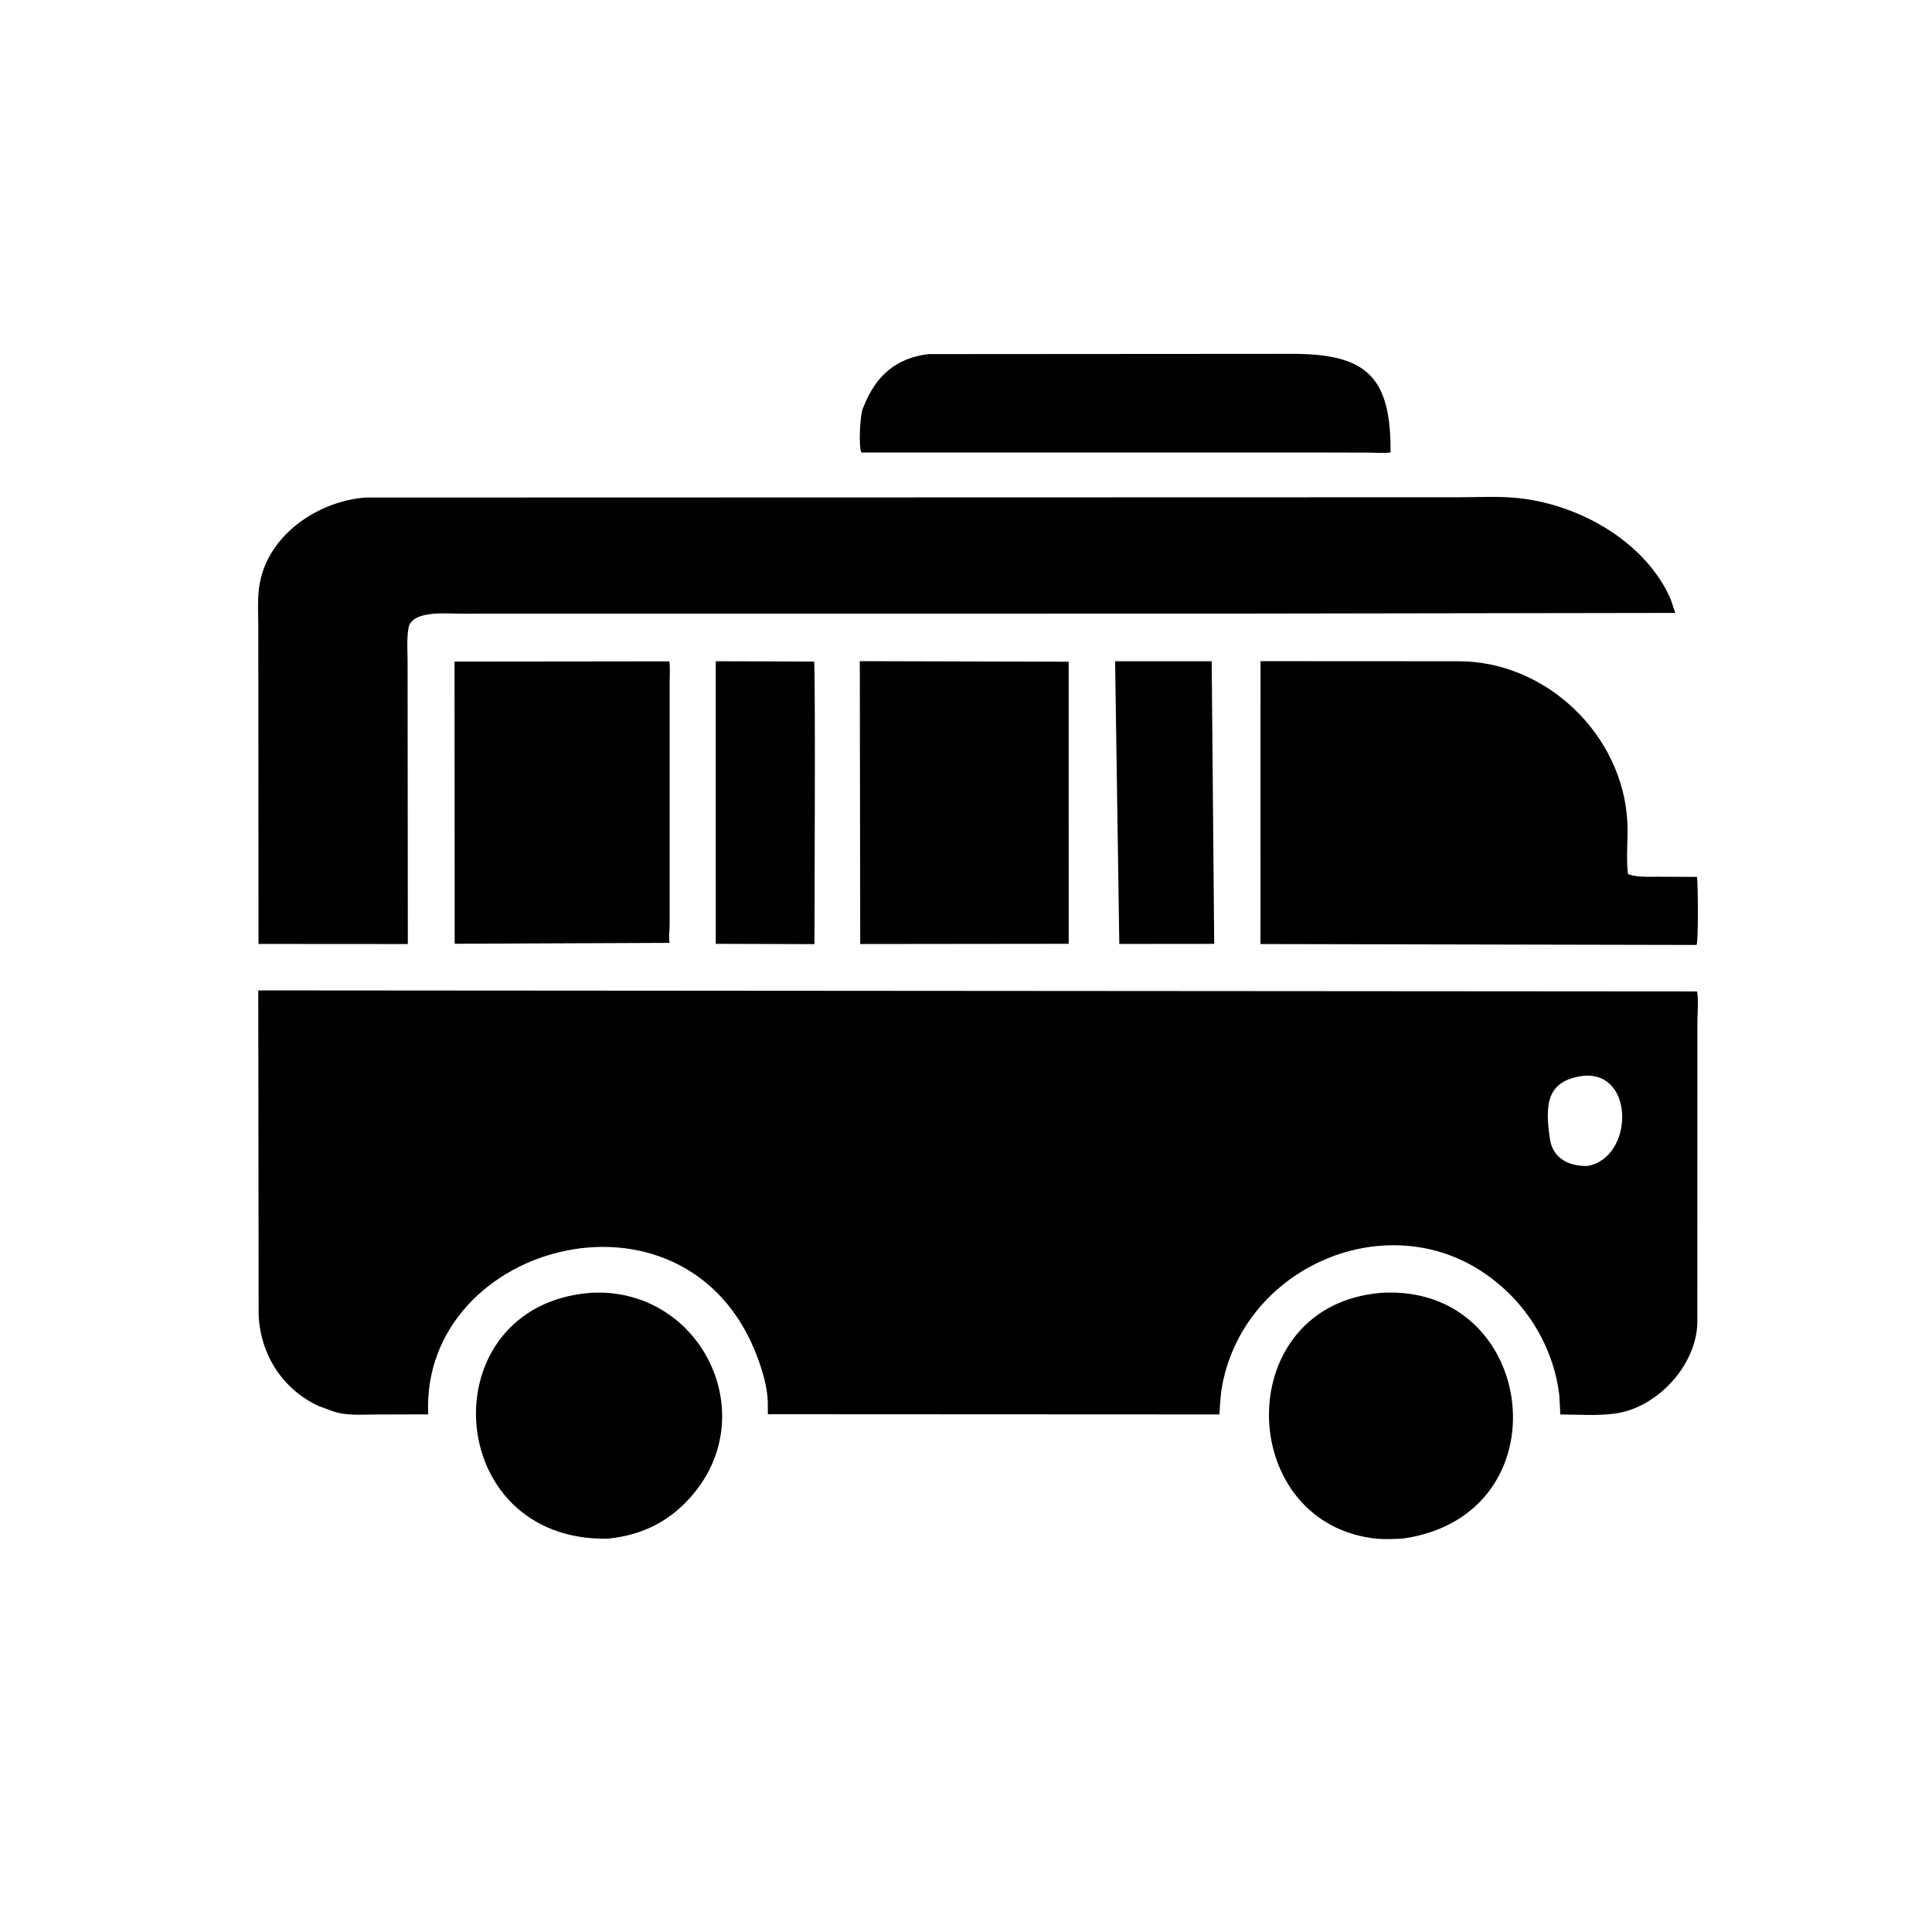
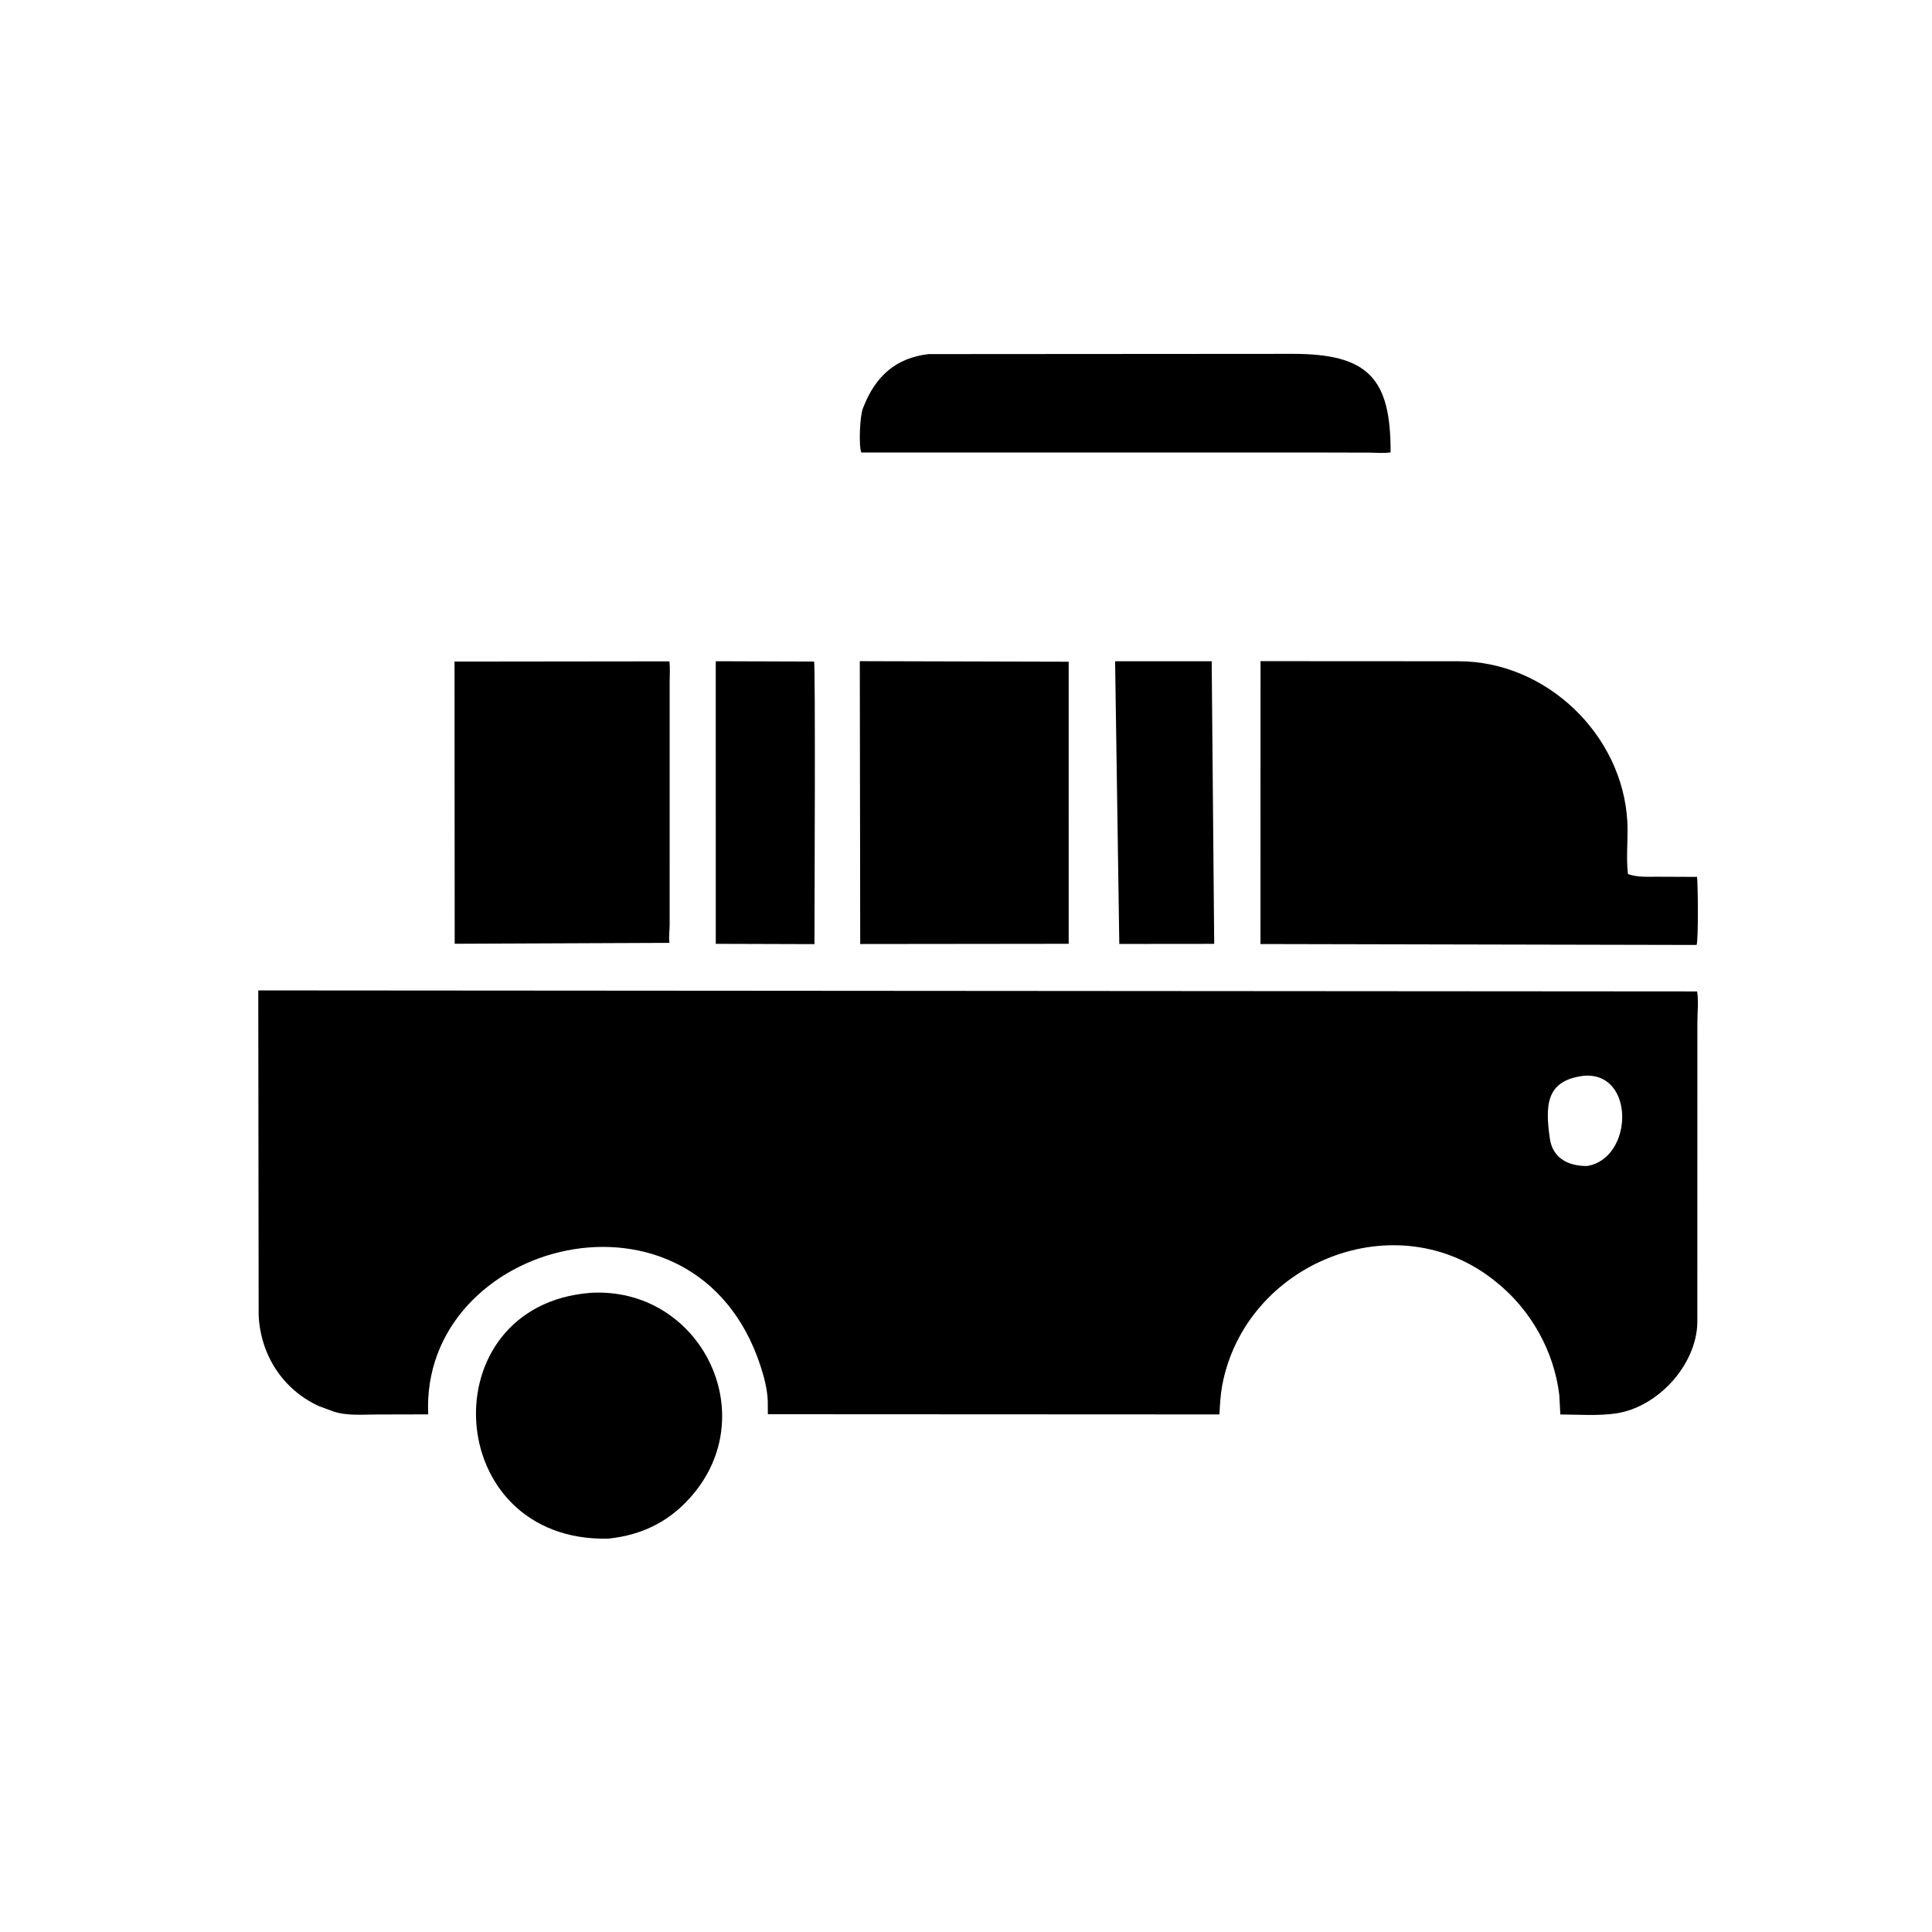
<svg xmlns="http://www.w3.org/2000/svg" version="1.1" style="display: block;" viewBox="0 0 2048 2048" width="640" height="640">
  <path transform="translate(0,0)" fill="rgb(0,0,0)" d="M 1401.5 479.682 L 913.042 479.672 C 910.084 472.534 911.537 440.712 914.619 433.152 L 915.544 430.861 C 928.297 398.634 949.604 379.53 984.182 375.36 L 1371.2 375.098 C 1449.98 375.318 1474.45 400.714 1474.08 479.511 C 1467.05 480.69 1458.58 479.817 1451.36 479.804 L 1401.5 479.682 z" />
-   <path transform="translate(0,0)" fill="rgb(0,0,0)" d="M 1306.44 650.454 L 488.263 650.528 C 474.782 650.542 436.767 646.509 433.089 665.296 L 432.902 666.5 C 431.041 677.711 432.065 690.205 432.061 701.577 L 432.32 1000.73 L 274.034 1000.62 L 273.821 666.118 C 273.813 652.265 272.836 637.441 274.52 623.736 C 281.246 568.991 335.541 531.332 387.516 527.416 L 1546.43 527.114 C 1565.49 527.116 1585.31 526.01 1604.3 527.52 C 1669.77 532.723 1741.16 571.409 1769.59 631.974 C 1772.26 637.662 1773.61 643.858 1775.88 649.717 L 1306.44 650.454 z" />
-   <path transform="translate(0,0)" fill="rgb(0,0,0)" d="M 1186.5 1000.63 L 1182.06 700.975 L 1284.44 700.933 L 1287.1 1000.53 L 1186.5 1000.63 z" />
+   <path transform="translate(0,0)" fill="rgb(0,0,0)" d="M 1186.5 1000.63 L 1182.06 700.975 L 1284.44 700.933 L 1287.1 1000.53 z" />
  <path transform="translate(0,0)" fill="rgb(0,0,0)" d="M 709.653 999.489 L 481.988 1000.42 L 481.813 701.314 L 709.587 701.06 C 710.482 708.132 709.848 715.969 709.851 723.116 L 709.864 980.013 C 709.85 985.952 708.886 992.323 709.502 998.181 L 709.653 999.489 z" />
  <path transform="translate(0,0)" fill="rgb(0,0,0)" d="M 863.356 1000.82 L 758.754 1000.5 L 758.727 700.936 L 862.935 701.269 C 864.543 703.482 863.377 970.509 863.356 1000.82 z" />
  <path transform="translate(0,0)" fill="rgb(0,0,0)" d="M 1132.86 1000.46 L 911.868 1000.71 L 911.431 700.865 L 1132.84 701.452 L 1132.86 1000.46 z" />
  <path transform="translate(0,0)" fill="rgb(0,0,0)" d="M 1798.43 1001.69 L 1336.16 1000.71 L 1336.21 700.85 L 1546.32 700.968 C 1639.03 701.021 1720.05 778.637 1725.04 871.023 C 1726.03 889.389 1723.5 908.28 1725.7 926.531 C 1735.43 930.175 1746.5 929.3 1756.72 929.367 L 1798.94 929.537 C 1799.9 937.274 1800.48 997.368 1798.43 1001.69 z" />
  <path transform="translate(0,0)" fill="rgb(0,0,0)" d="M 1586.33 1359.23 C 1481.29 1272.76 1319.76 1338.11 1295.52 1469.01 C 1293.67 1478.99 1293.22 1489.25 1292.63 1499.36 L 813.957 1499.13 L 813.871 1485.46 C 813.406 1472.62 810.014 1459.63 806.01 1447.48 C 737.109 1238.28 445.32 1314.33 453.914 1499.29 L 399.613 1499.42 C 384.917 1499.43 367.549 1501.02 353.524 1496.25 L 337.926 1490.5 C 299.519 1472.77 276.26 1436.2 274.183 1394.47 L 273.776 1049.87 L 1799 1050.96 C 1800.71 1061.08 1799.29 1073.27 1799.29 1083.69 L 1799.24 1402.49 C 1798.04 1447.39 1757.03 1491.96 1712.69 1498.34 C 1693.97 1501.03 1673 1499.48 1654.02 1499.38 L 1652.94 1479 C 1647.48 1432.45 1622.78 1388.48 1586.33 1359.23 z M 1678.81 1140.38 C 1639.21 1145.29 1637.61 1170.68 1642.97 1207.29 C 1646.01 1228.12 1663.28 1236.3 1682.51 1235.99 C 1731.58 1227.99 1733.62 1135.79 1678.81 1140.38 z" />
  <path transform="translate(0,0)" fill="rgb(0,0,0)" d="M 644.723 1631.02 C 467.854 1635.02 454.69 1383.69 626.256 1370.43 C 739.974 1364.06 807.315 1494.08 736.504 1581.81 C 712.573 1611.46 682.274 1627.17 644.723 1631.02 z" />
-   <path transform="translate(0,0)" fill="rgb(0,0,0)" d="M 1487.25 1630.93 C 1476.23 1631.53 1464.99 1632 1454.03 1630.45 C 1308.63 1609.98 1305.62 1382.94 1464.65 1370.43 C 1630.4 1360.82 1660.5 1606.18 1487.25 1630.93 z" />
</svg>